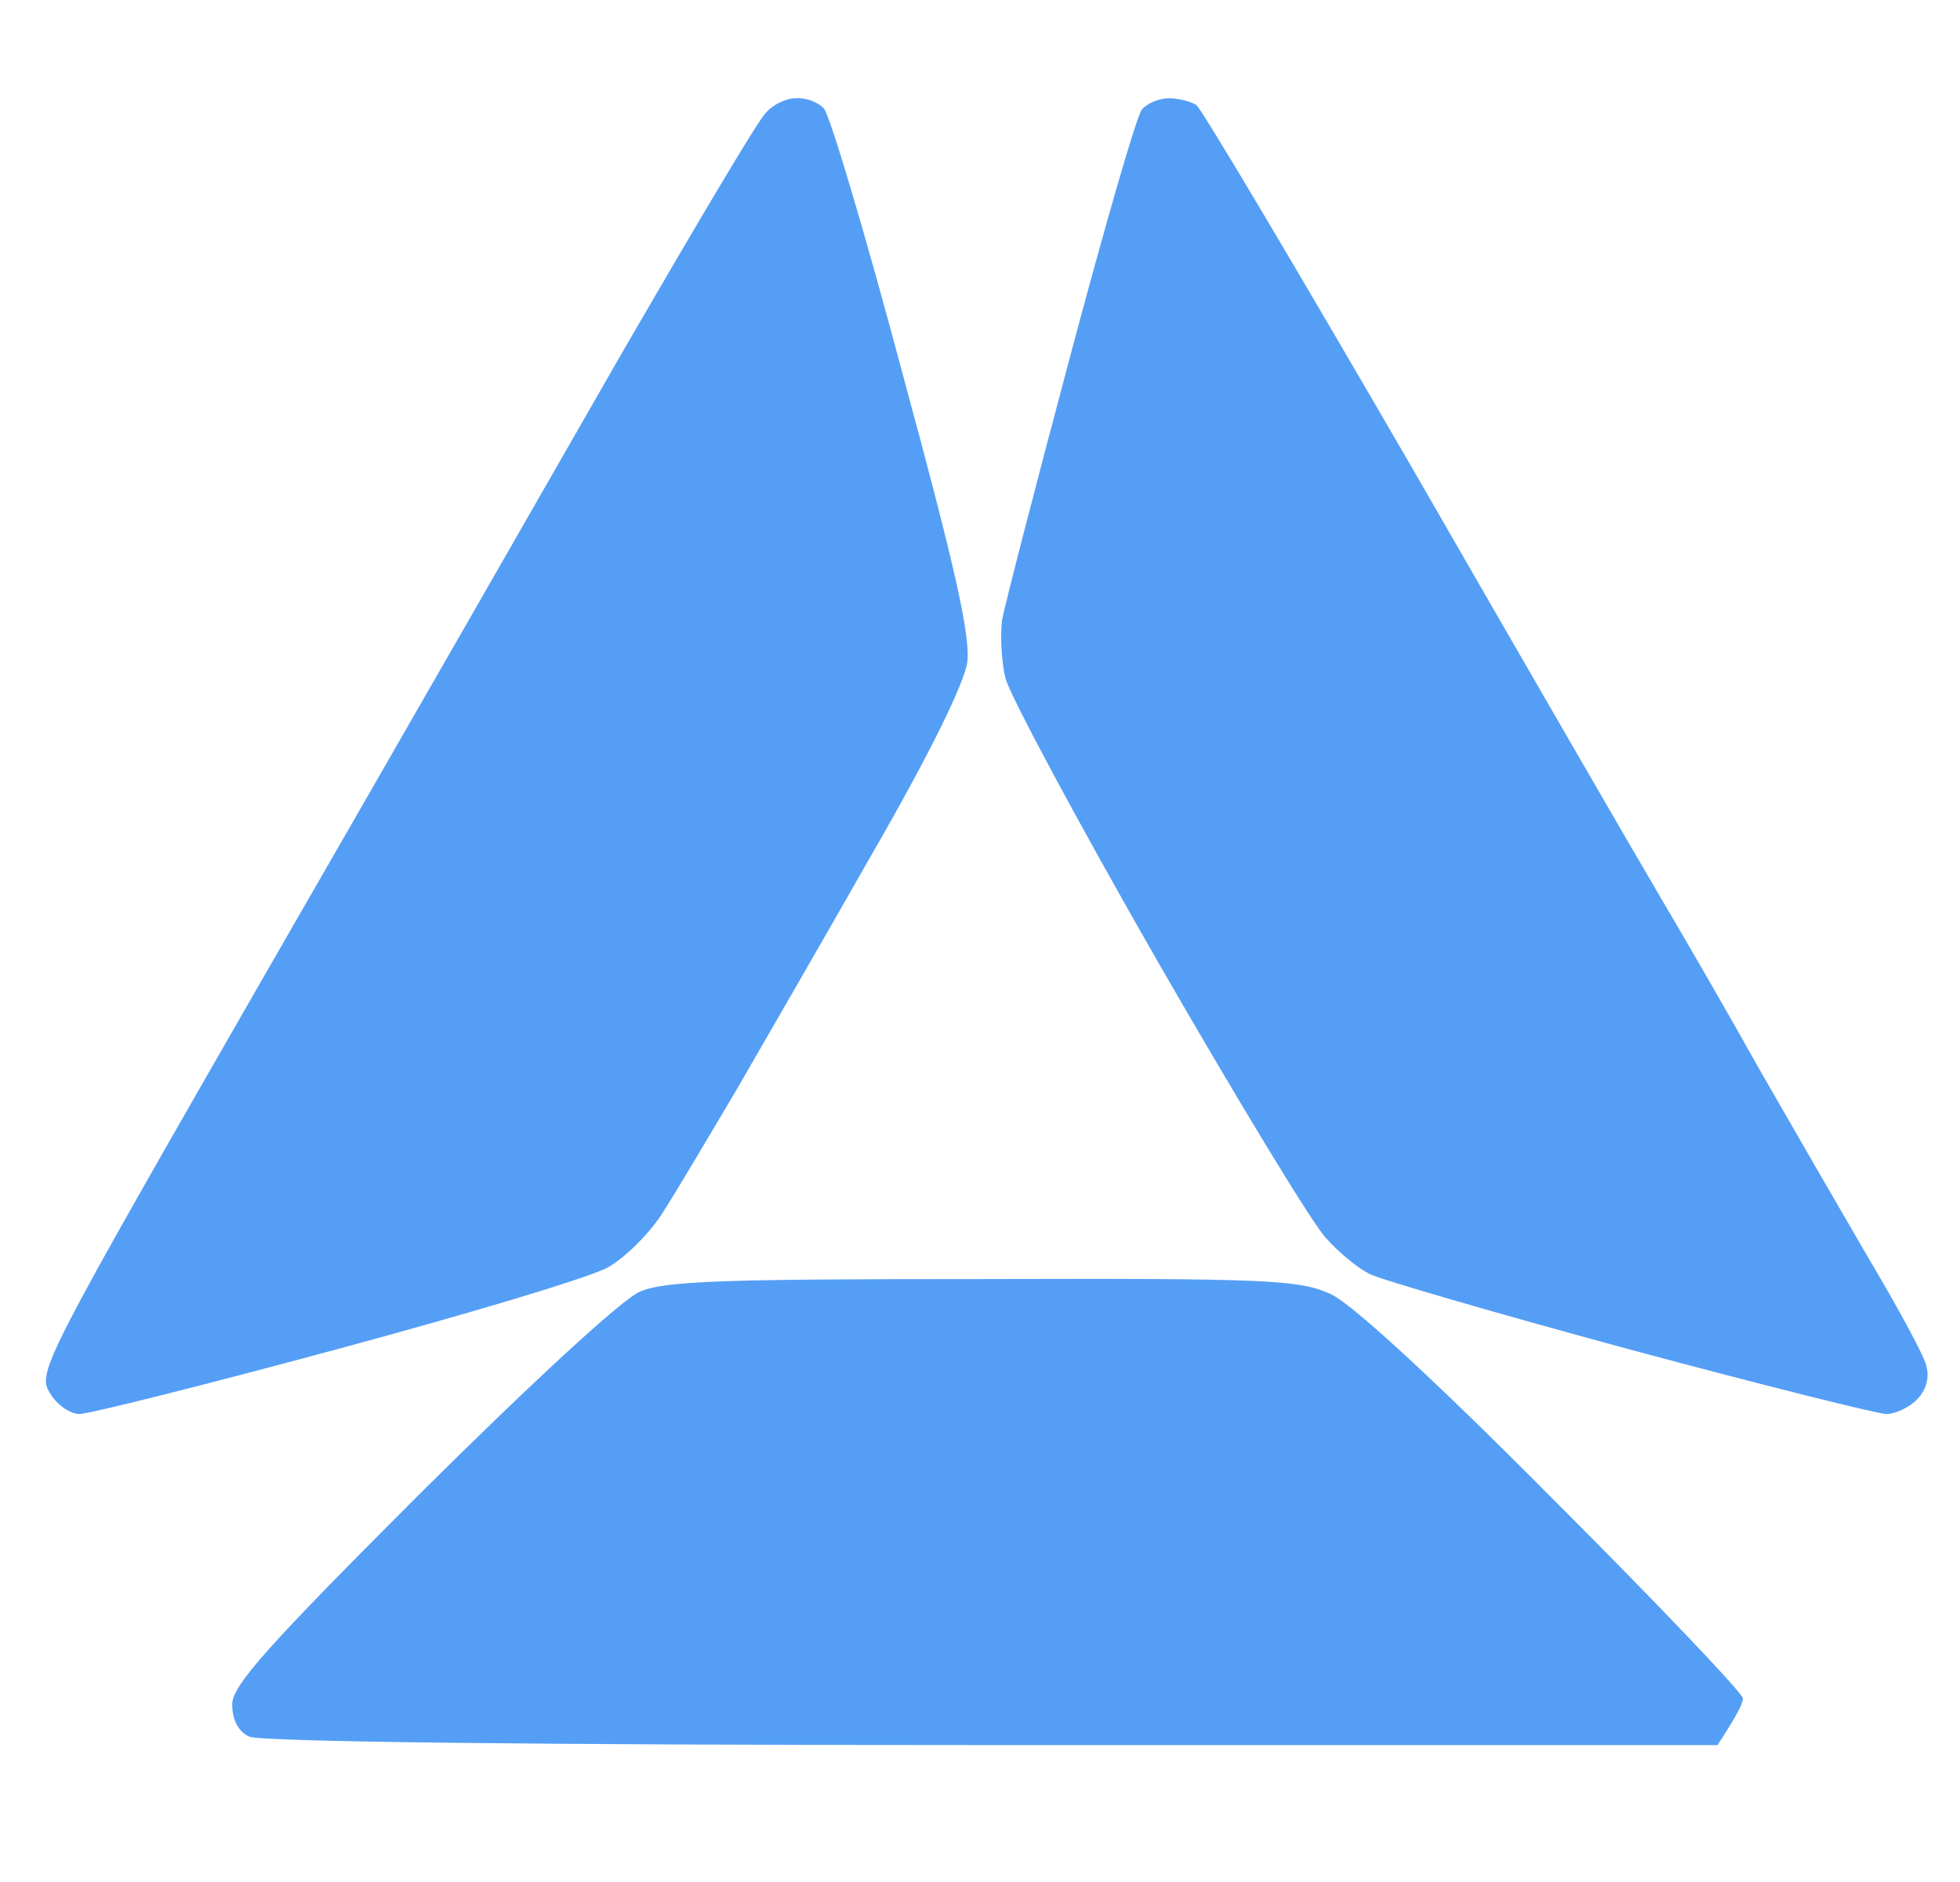
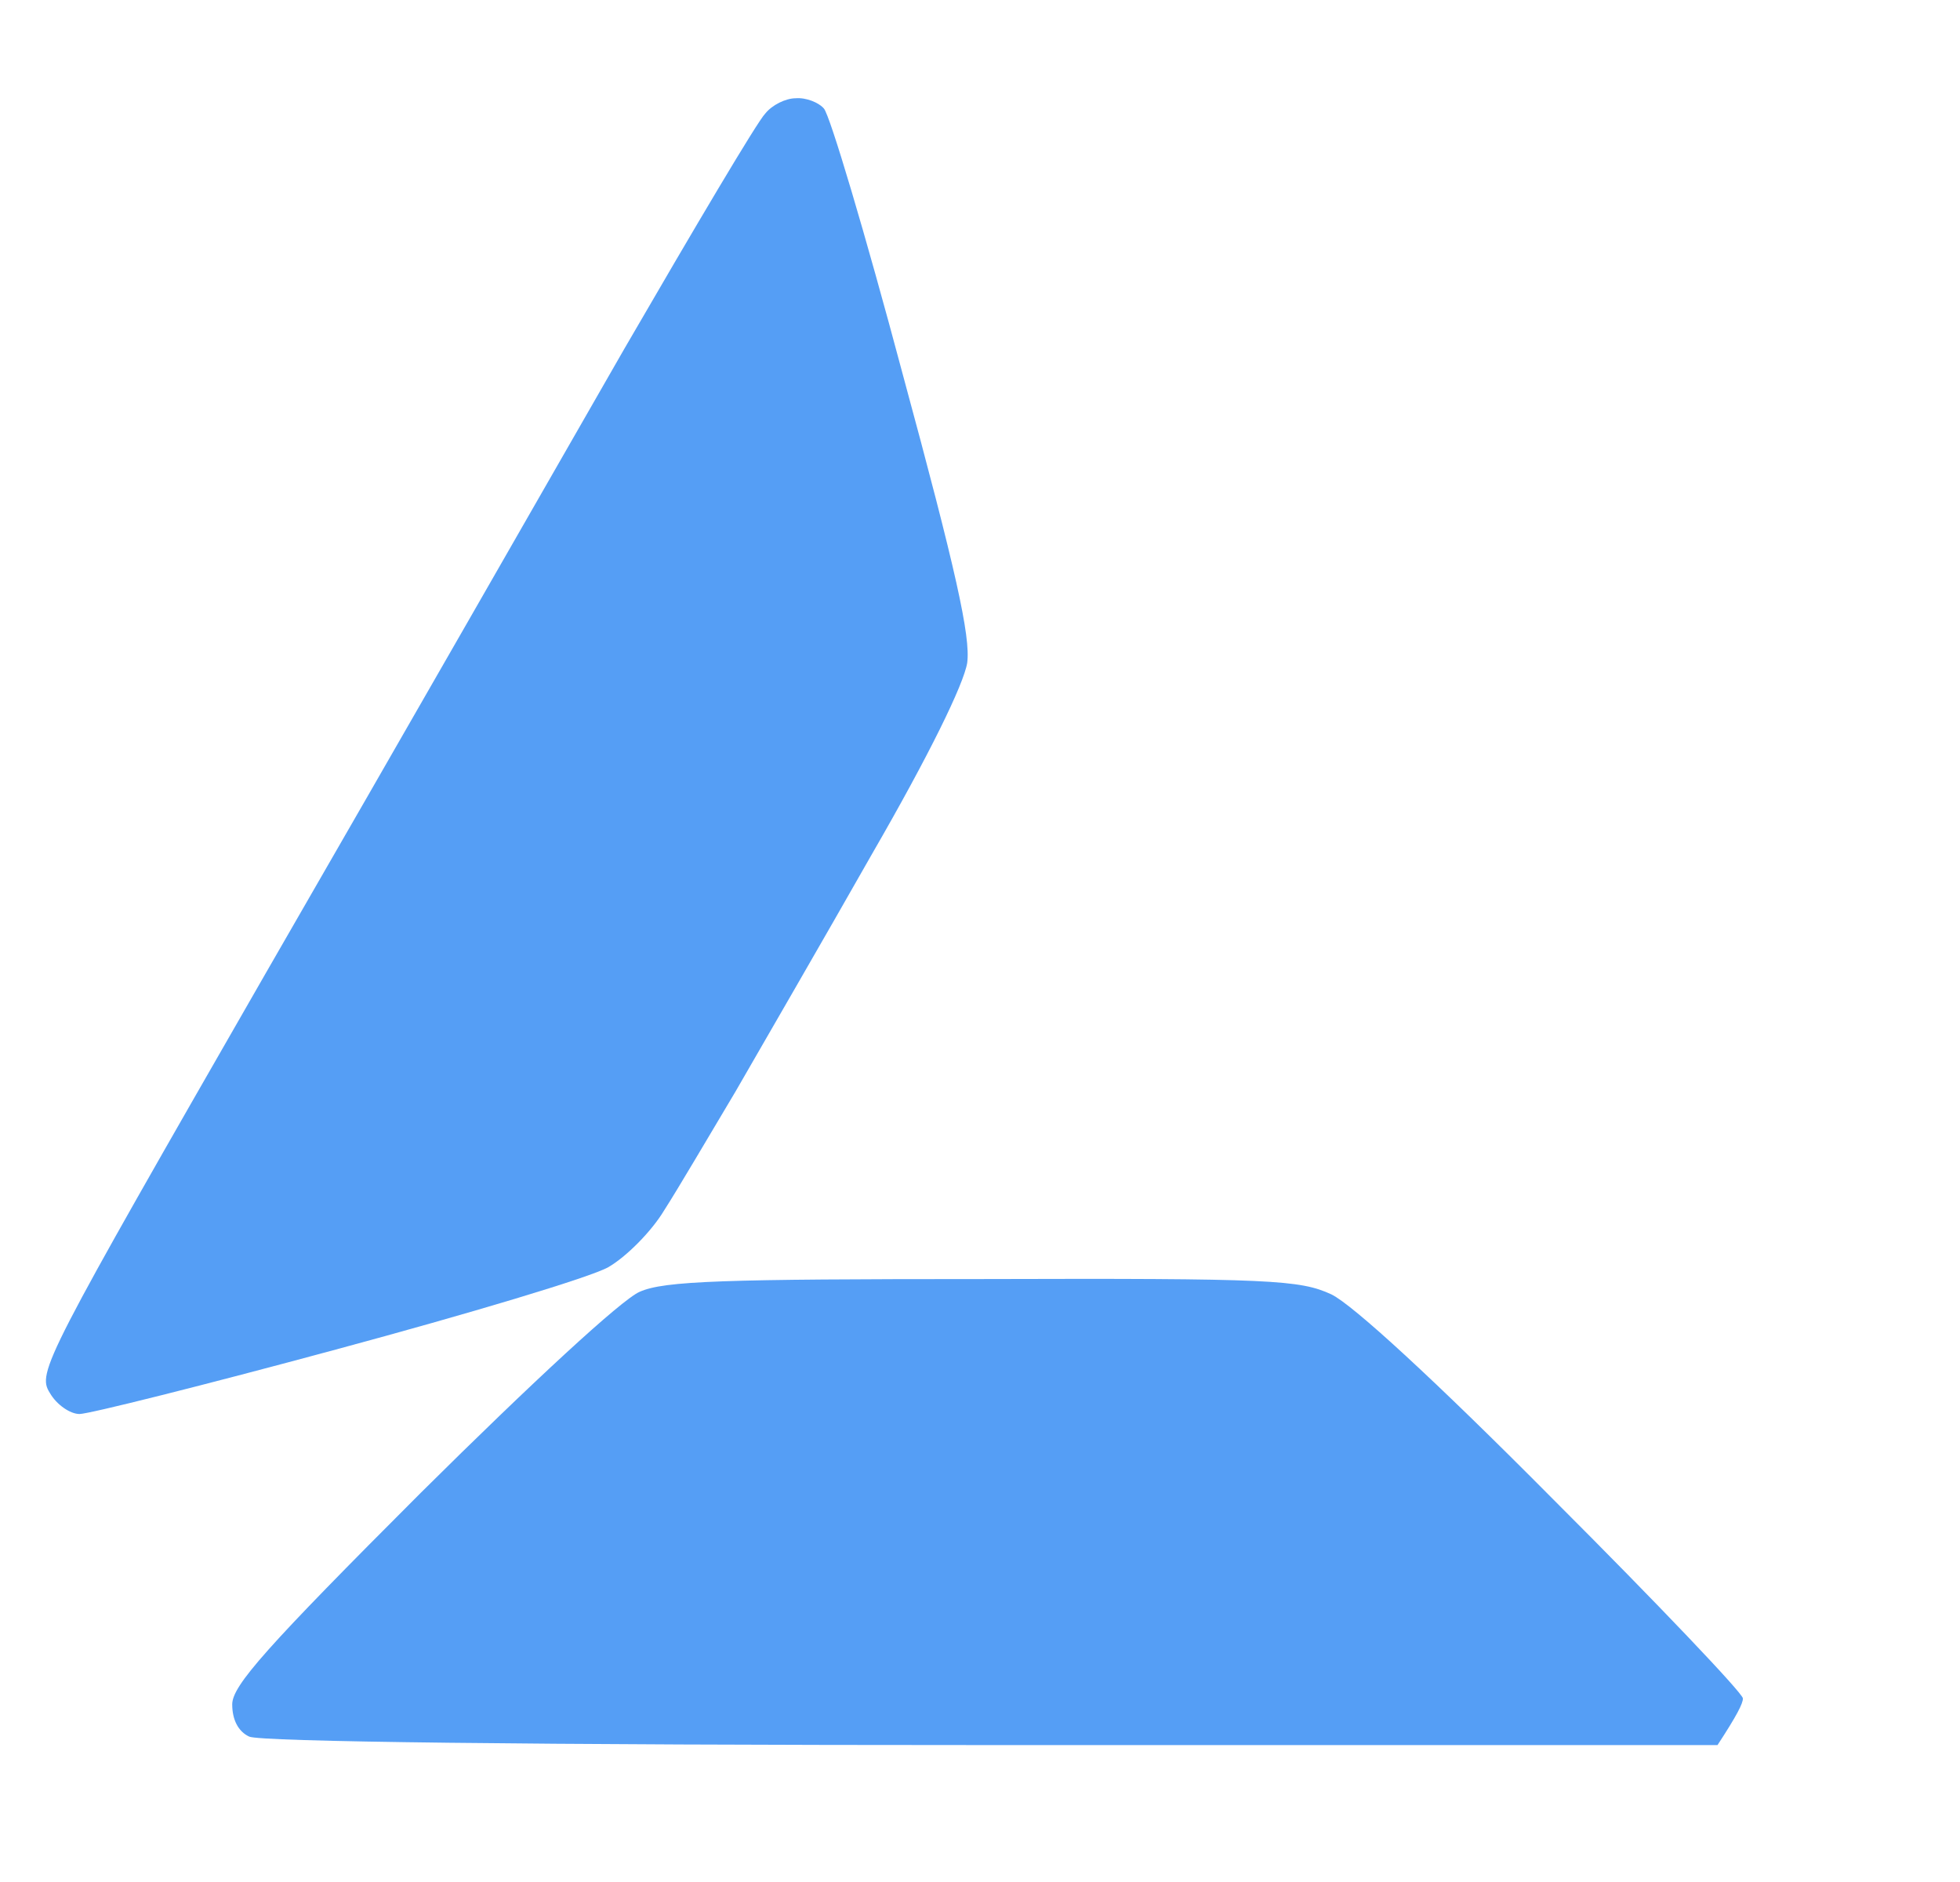
<svg xmlns="http://www.w3.org/2000/svg" width="25" height="24" viewBox="0 0 25 24" fill="none">
  <path d="M7.964 4.447C8.862 2.899 9.663 1.545 9.761 1.448C9.847 1.34 10.02 1.253 10.15 1.253C10.28 1.242 10.443 1.307 10.508 1.383C10.583 1.459 11.038 2.985 11.514 4.771C12.196 7.283 12.38 8.116 12.337 8.452C12.294 8.723 11.85 9.632 11.124 10.888C10.497 11.992 9.706 13.356 9.382 13.919C9.046 14.482 8.646 15.164 8.472 15.434C8.31 15.705 7.985 16.03 7.758 16.16C7.531 16.289 5.972 16.755 4.283 17.21C2.605 17.664 1.133 18.032 1.014 18.032C0.895 18.032 0.721 17.913 0.635 17.762C0.472 17.502 0.559 17.34 3.406 12.382C5.03 9.567 7.076 5.995 7.964 4.447Z" fill="#559EF5" />
-   <path d="M13.647 4.555C14.091 2.888 14.502 1.459 14.567 1.394C14.632 1.318 14.784 1.253 14.913 1.253C15.033 1.253 15.195 1.296 15.26 1.34C15.325 1.383 16.559 3.461 18.009 5.962C19.449 8.463 20.889 10.953 21.203 11.483C21.517 12.014 22.08 12.988 22.448 13.648C22.827 14.308 23.433 15.358 23.812 16.008C24.191 16.647 24.537 17.274 24.57 17.415C24.613 17.567 24.57 17.729 24.45 17.848C24.353 17.946 24.18 18.032 24.061 18.032C23.953 18.032 22.48 17.664 20.791 17.21C19.114 16.755 17.62 16.322 17.468 16.246C17.317 16.17 17.068 15.965 16.916 15.791C16.754 15.629 15.79 14.038 14.773 12.273C13.755 10.498 12.878 8.863 12.824 8.647C12.77 8.419 12.759 8.095 12.781 7.911C12.813 7.727 13.203 6.222 13.647 4.555Z" fill="#559EF5" />
  <path d="M5.365 19.039C6.794 17.621 7.931 16.571 8.158 16.474C8.472 16.333 9.23 16.311 12.543 16.311C16.223 16.3 16.581 16.322 16.981 16.506C17.252 16.636 18.302 17.599 19.817 19.126C21.149 20.457 22.231 21.594 22.231 21.659C22.231 21.724 22.155 21.875 21.907 22.254H12.651C6.697 22.254 3.32 22.211 3.179 22.146C3.038 22.081 2.962 21.929 2.962 21.735C2.962 21.496 3.395 21.009 5.365 19.039Z" fill="#559EF5" />
</svg>